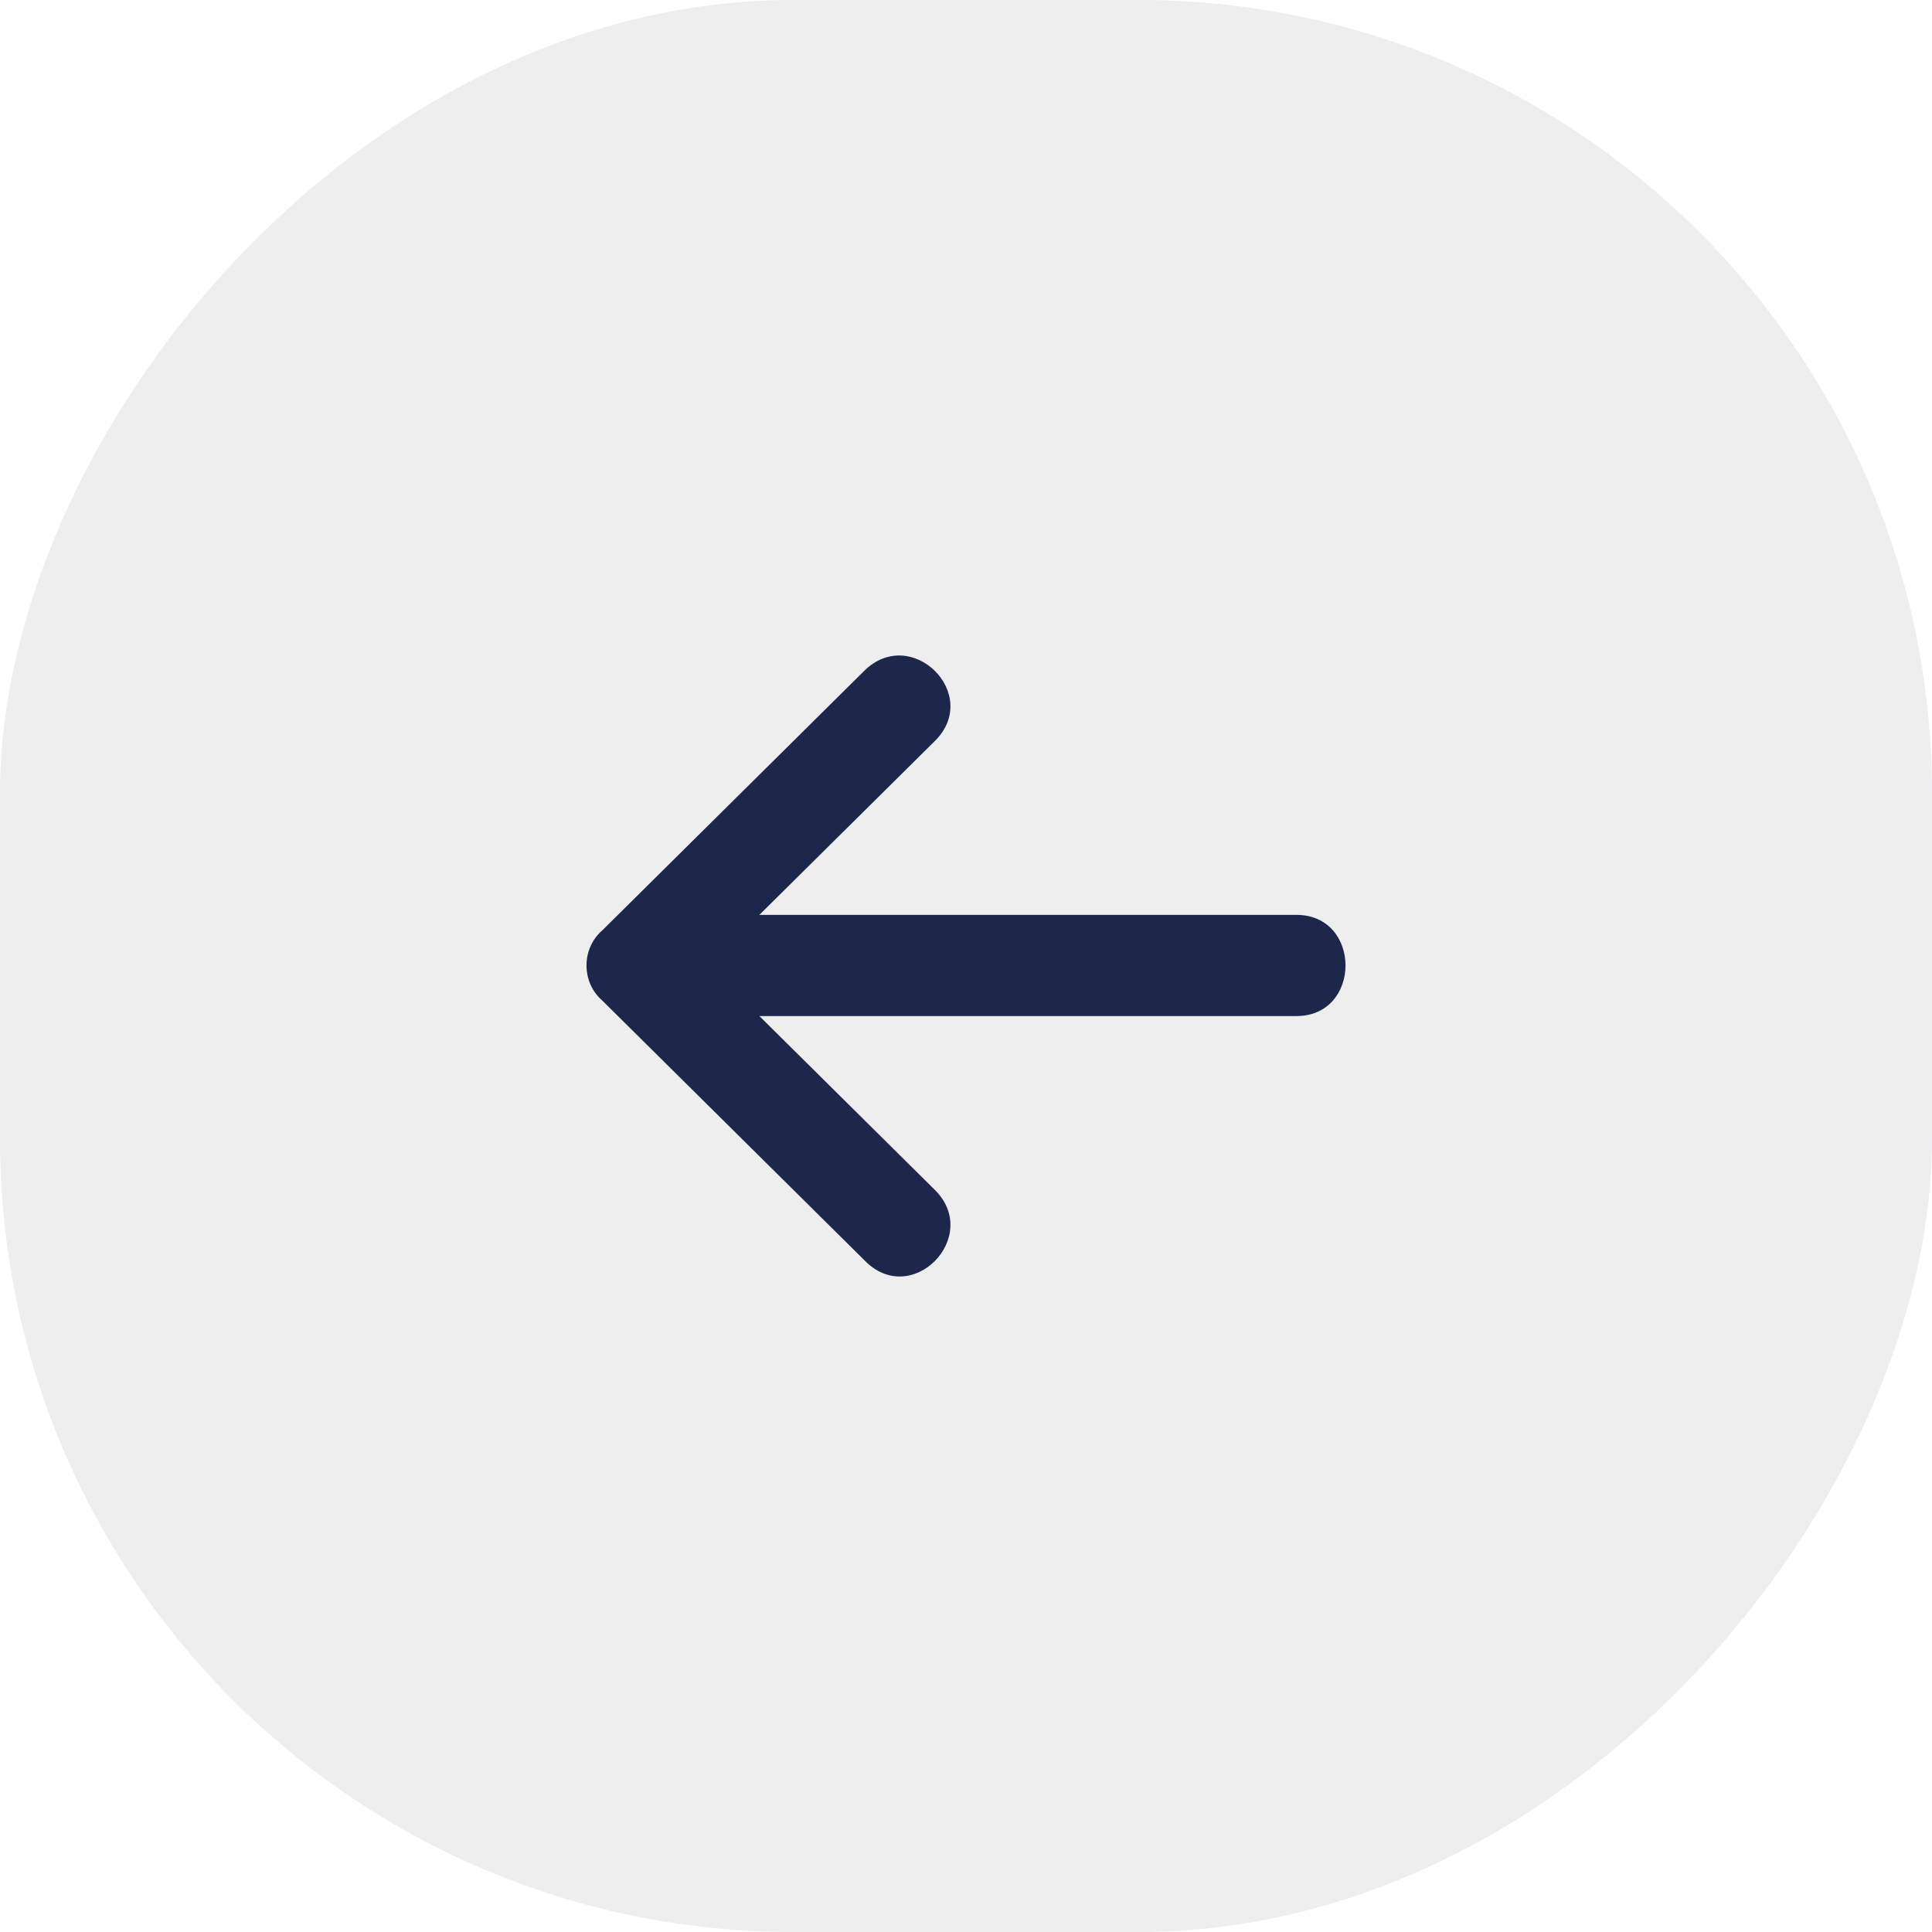
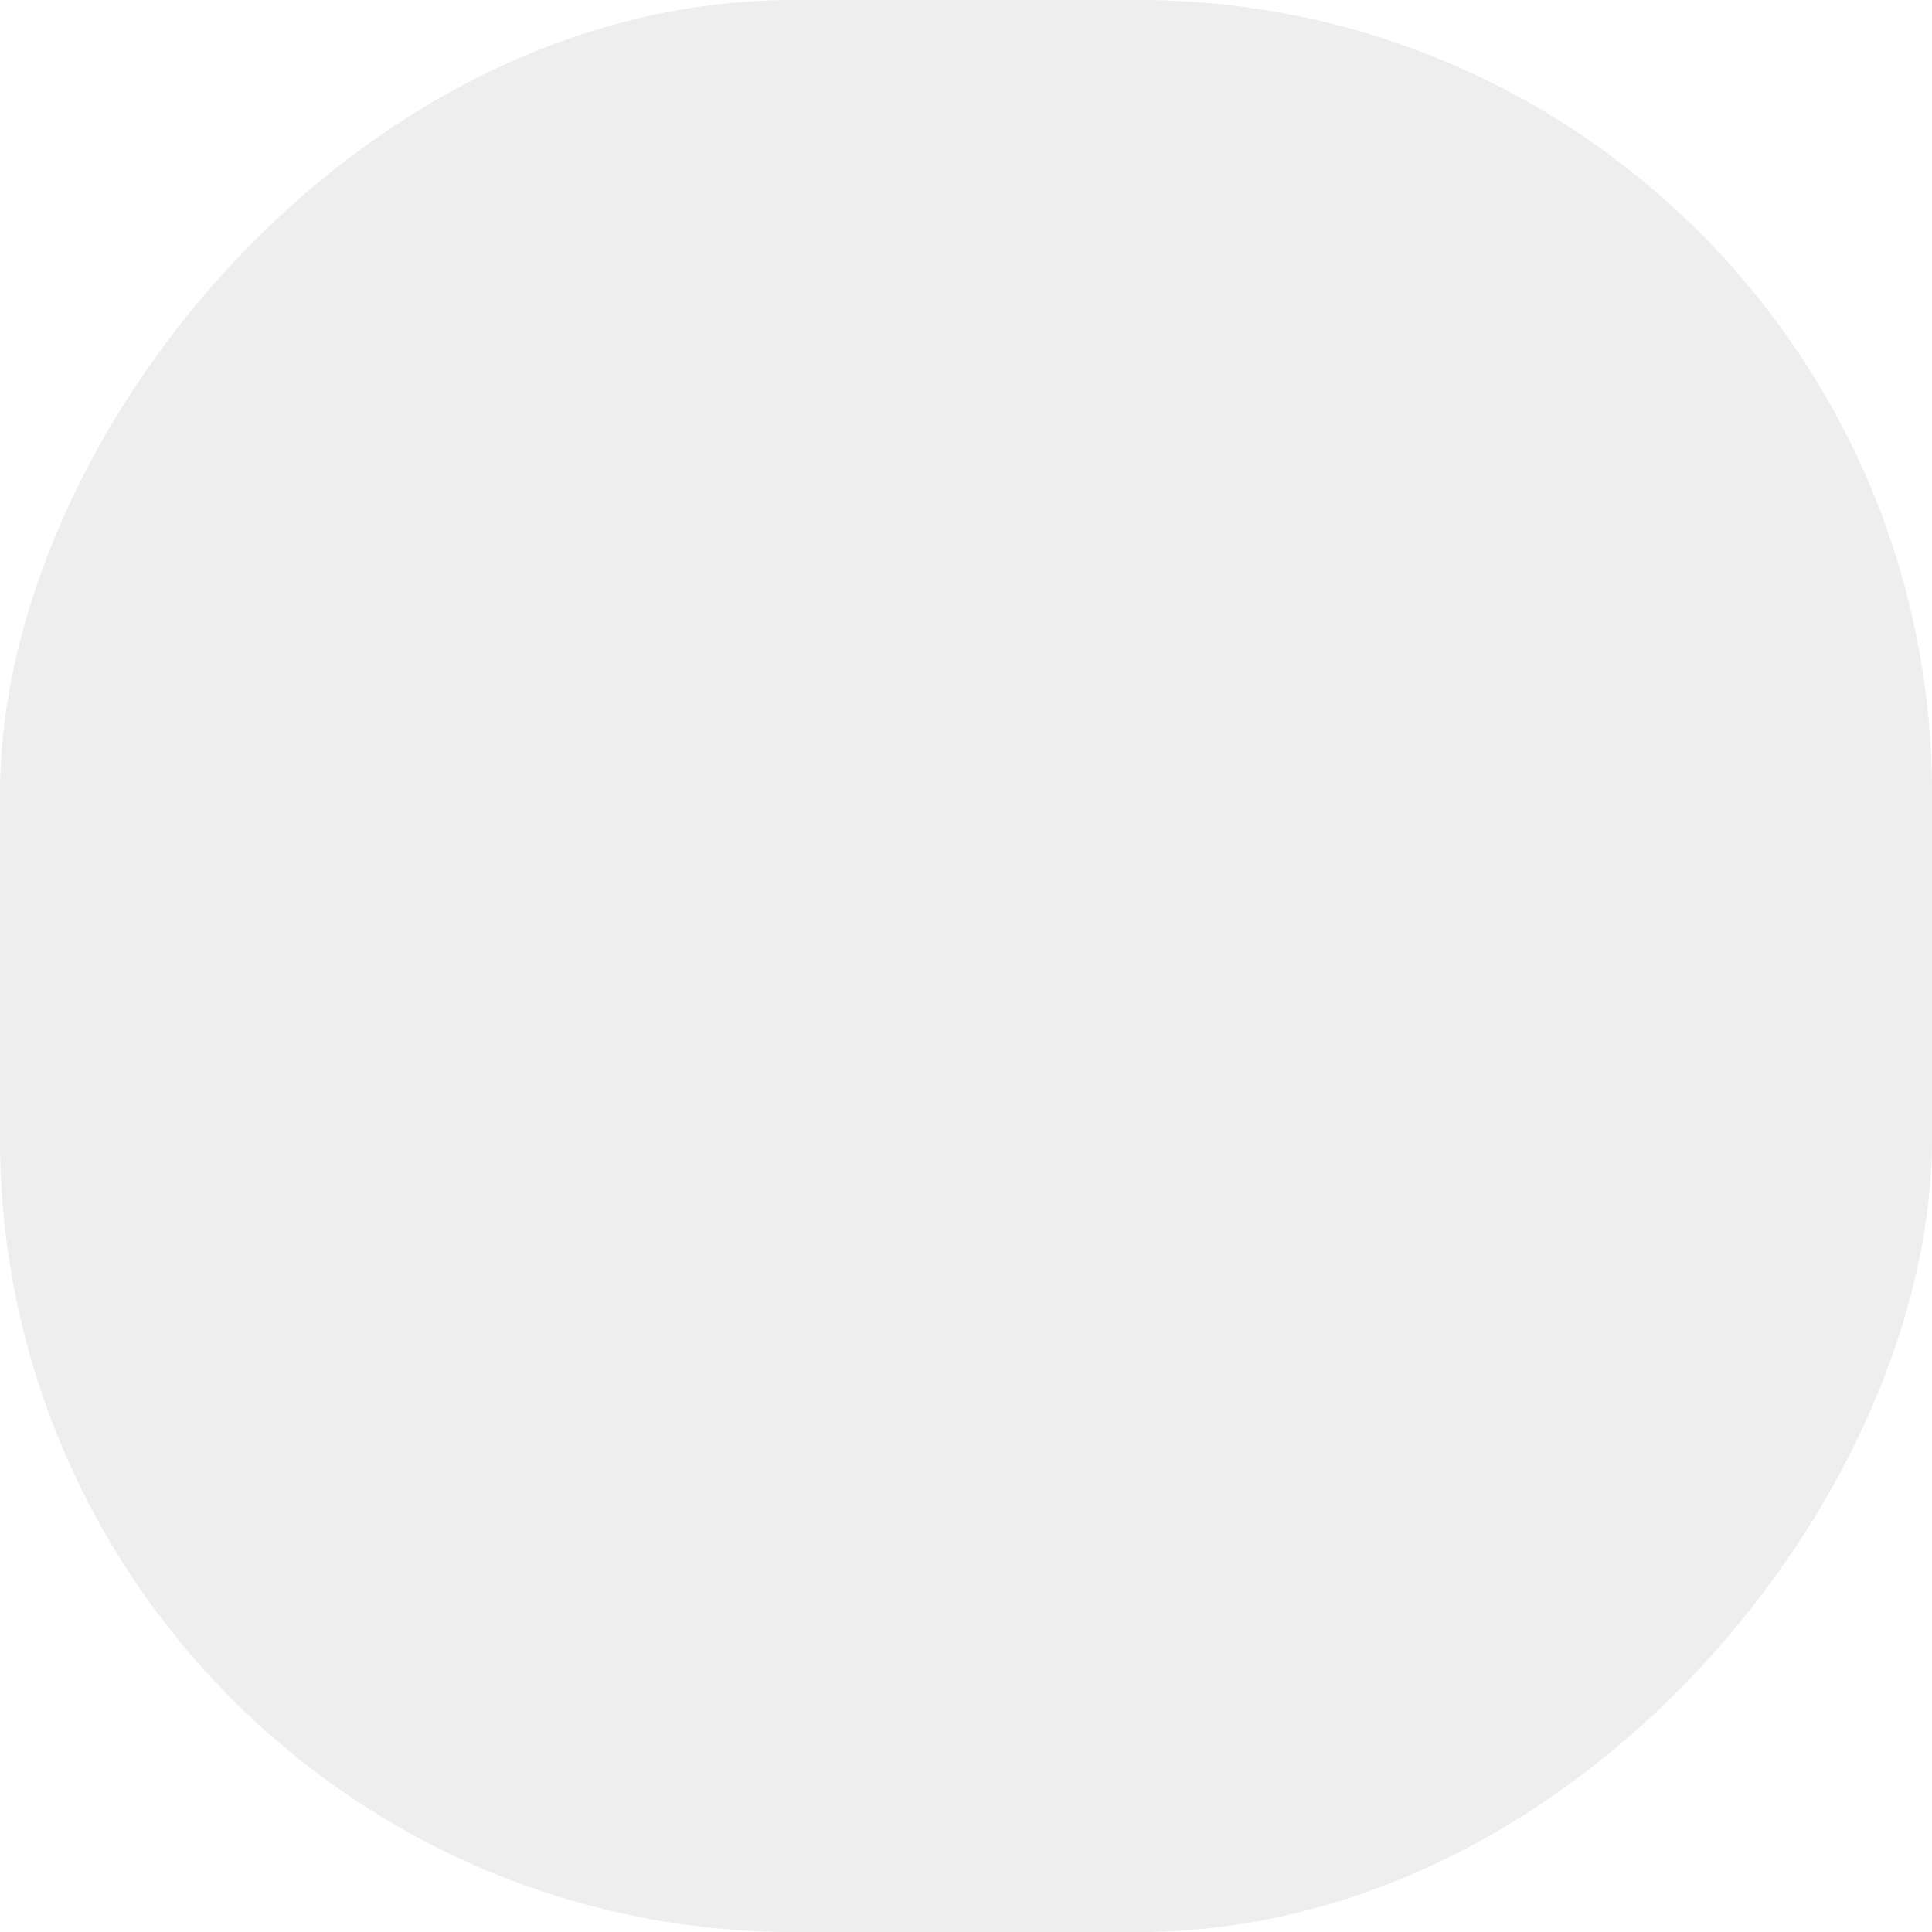
<svg xmlns="http://www.w3.org/2000/svg" width="56px" height="56px" viewBox="0 0 56 56" version="1.1">
  <title>Group 20 Copy</title>
  <desc>Created with Sketch.</desc>
  <g id="Page-1" stroke="none" stroke-width="1" fill="none" fill-rule="evenodd">
    <g id="Artboard-Copy-3" transform="translate(-460, -2431)">
      <g id="Group-20-Copy" transform="translate(488, 2459) scale(-1, 1) translate(-488, -2459) translate(460, 2431)">
        <g id="Group-8" opacity="0.2" fill="#212437">
          <rect id="Button" opacity="0.4" x="0" y="0" width="56" height="56" rx="23" />
        </g>
-         <path d="M30.952,36.522 C29.585,37.952 27.535,35.845 28.902,34.491 L33.989,29.451 L18.424,29.451 C16.525,29.451 16.525,26.518 18.424,26.518 L33.989,26.518 L28.902,21.478 C27.535,20.124 29.585,18.092 30.952,19.447 L38.544,26.969 C39.152,27.496 39.152,28.473 38.544,29 L30.952,36.522 Z" id="Path" fill="#1D264B" transform="translate(28, 28) rotate(-360) translate(-28, -28) " />
      </g>
    </g>
  </g>
</svg>